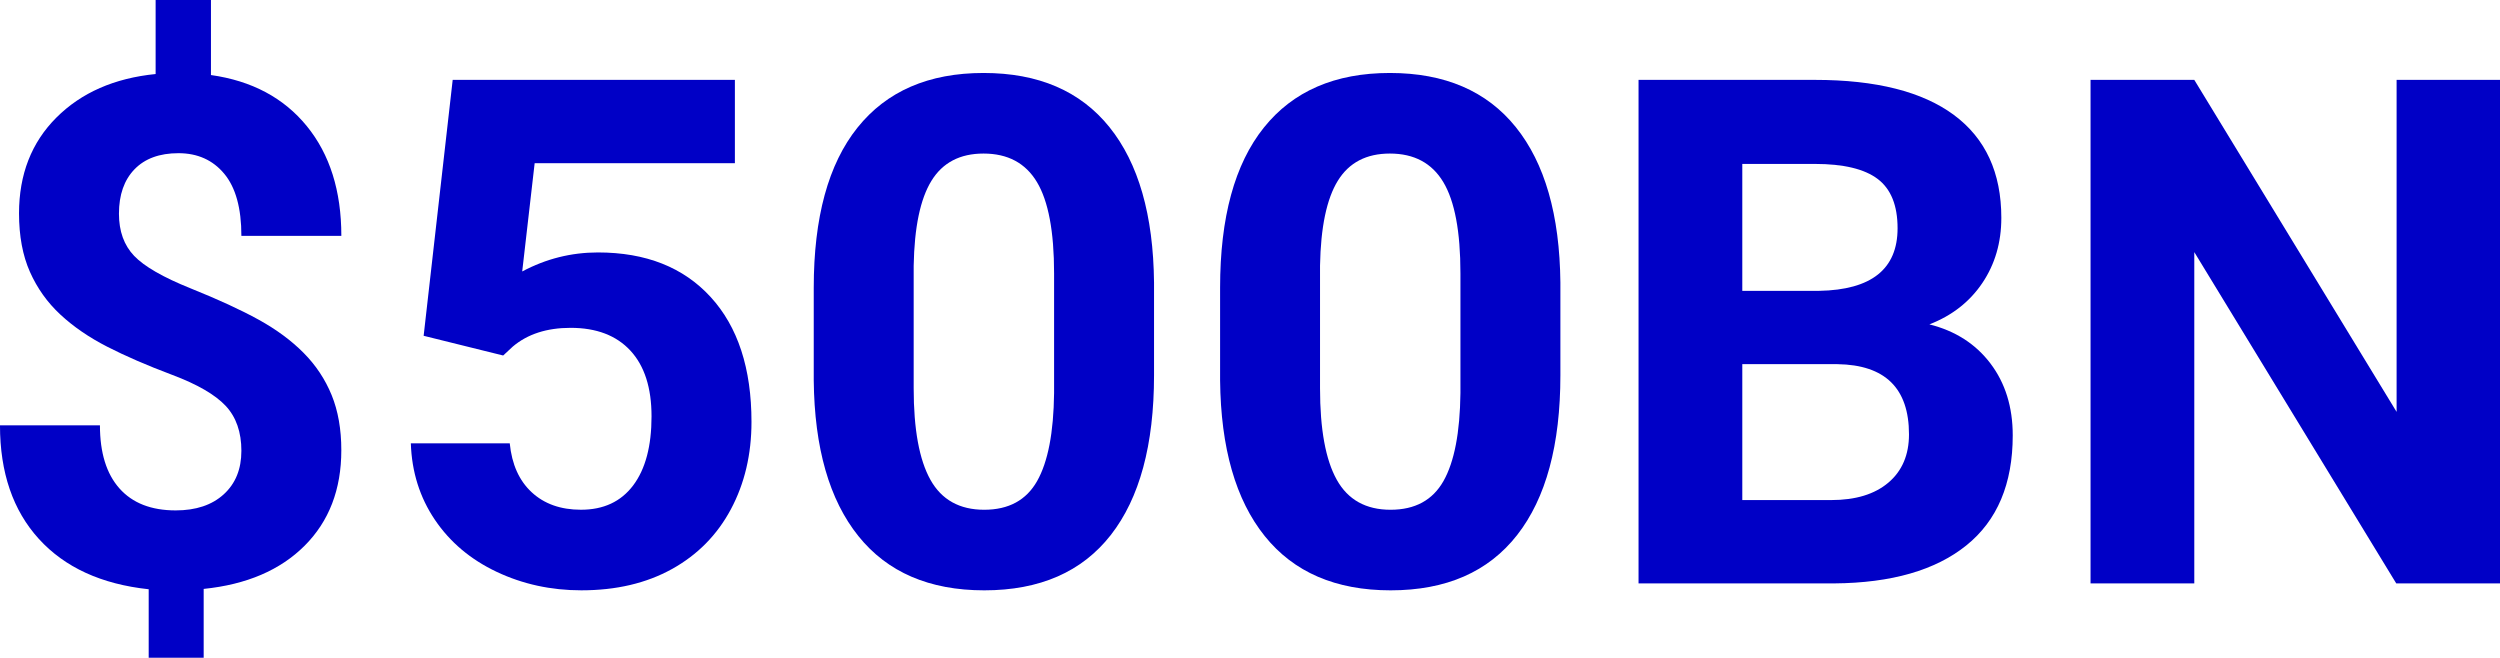
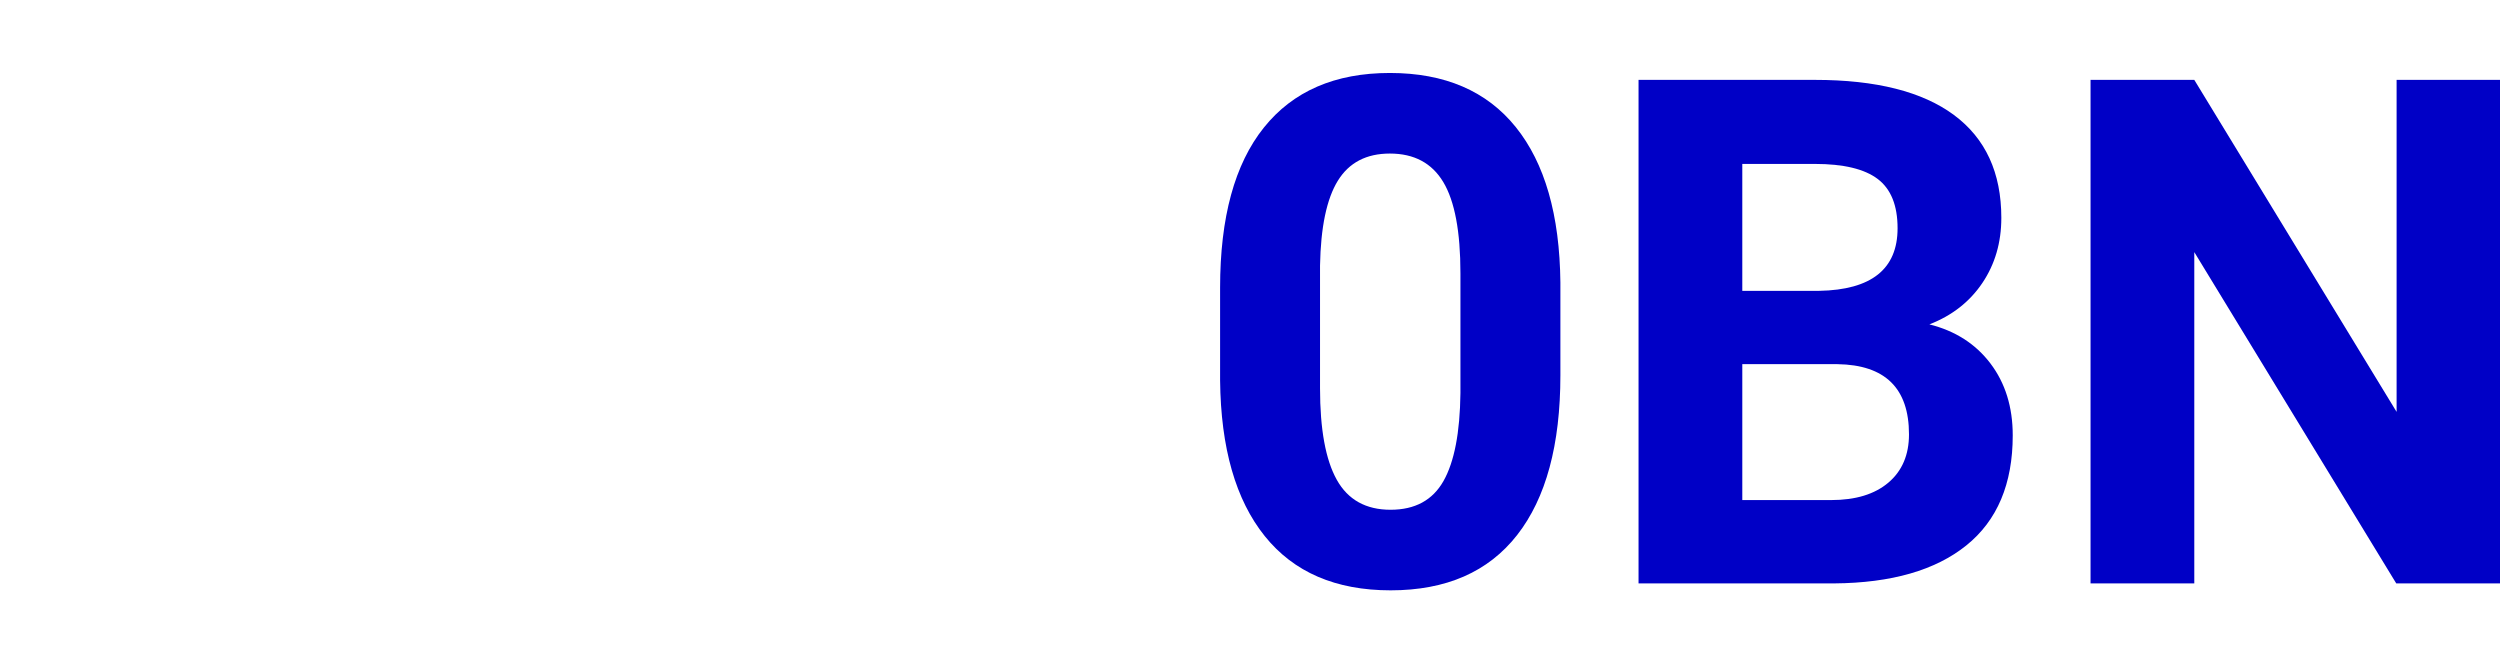
<svg xmlns="http://www.w3.org/2000/svg" id="Layer_1" width="300.032" height="78.94" viewBox="0 0 300.032 78.94">
-   <path d="M28.97,54.121c0-2.269-.63-4.073-1.889-5.416-1.259-1.341-3.396-2.58-6.412-3.714-3.016-1.134-5.617-2.262-7.803-3.382-2.186-1.121-4.061-2.407-5.624-3.86-1.563-1.452-2.78-3.161-3.652-5.125-.871-1.964-1.307-4.302-1.307-7.014,0-4.676,1.494-8.508,4.482-11.497s6.958-4.731,11.912-5.229V0h6.641v9.006c4.897.692,8.73,2.733,11.498,6.122,2.766,3.39,4.15,7.782,4.15,13.177h-11.996c0-3.32-.685-5.803-2.055-7.45-1.369-1.646-3.203-2.47-5.499-2.47-2.269,0-4.026.644-5.271,1.93-1.245,1.287-1.868,3.065-1.868,5.333,0,2.103.608,3.791,1.826,5.063,1.217,1.273,3.479,2.573,6.786,3.901,3.306,1.328,6.024,2.581,8.155,3.756,2.13,1.176,3.928,2.504,5.395,3.984,1.467,1.48,2.588,3.168,3.363,5.063.773,1.896,1.162,4.102,1.162,6.619,0,4.704-1.469,8.522-4.4,11.455-2.933,2.934-6.973,4.662-12.119,5.188v8.259h-6.599v-8.218c-5.672-.608-10.064-2.621-13.178-6.038-3.112-3.417-4.669-7.962-4.669-13.635h11.995c0,3.293.781,5.818,2.345,7.575,1.562,1.757,3.811,2.635,6.744,2.635,2.435,0,4.358-.643,5.769-1.93,1.411-1.286,2.117-3.022,2.117-5.209Z" fill="#0000c6" />
-   <path d="M50.843,40.3l3.486-30.713h33.867v10.002h-24.03l-1.494,12.991c2.849-1.521,5.879-2.283,9.089-2.283,5.755,0,10.265,1.785,13.53,5.354,3.265,3.569,4.897,8.564,4.897,14.982,0,3.901-.823,7.396-2.47,10.48s-4.005,5.479-7.076,7.18c-3.071,1.702-6.696,2.553-10.874,2.553-3.652,0-7.042-.741-10.169-2.221s-5.596-3.562-7.408-6.246-2.774-5.741-2.885-9.173h11.871c.248,2.519,1.127,4.477,2.635,5.873,1.508,1.397,3.479,2.096,5.914,2.096,2.712,0,4.801-.975,6.268-2.926,1.466-1.95,2.199-4.711,2.199-8.28,0-3.43-.844-6.059-2.531-7.885-1.688-1.826-4.082-2.739-7.18-2.739-2.851,0-5.161.747-6.932,2.241l-1.162,1.079-9.546-2.366Z" fill="#0000c6" />
-   <path d="M138.499,45.032c0,8.356-1.73,14.748-5.188,19.175-3.459,4.427-8.522,6.641-15.19,6.641-6.586,0-11.621-2.172-15.107-6.517-3.486-4.344-5.271-10.569-5.354-18.676v-11.123c0-8.439,1.749-14.844,5.25-19.216,3.5-4.372,8.542-6.558,15.128-6.558s11.621,2.166,15.107,6.495c3.486,4.331,5.271,10.549,5.354,18.656v11.123ZM126.504,32.802c0-5.013-.685-8.662-2.055-10.947-1.369-2.285-3.507-3.427-6.412-3.427-2.822,0-4.904,1.087-6.246,3.261-1.343,2.174-2.055,5.574-2.138,10.199v14.707c0,4.929.671,8.593,2.013,10.989s3.493,3.593,6.454,3.593c2.933,0,5.049-1.148,6.35-3.448,1.301-2.298,1.979-5.815,2.034-10.552v-14.374Z" fill="#0000c6" />
-   <path d="M187.267,45.032c0,8.356-1.73,14.748-5.188,19.175-3.459,4.427-8.522,6.641-15.19,6.641-6.586,0-11.621-2.172-15.107-6.517-3.486-4.344-5.271-10.569-5.354-18.676v-11.123c0-8.439,1.749-14.844,5.25-19.216,3.5-4.372,8.542-6.558,15.128-6.558s11.621,2.166,15.107,6.495c3.486,4.331,5.271,10.549,5.354,18.656v11.123ZM175.271,32.802c0-5.013-.685-8.662-2.055-10.947-1.369-2.285-3.507-3.427-6.412-3.427-2.822,0-4.904,1.087-6.246,3.261-1.343,2.174-2.055,5.574-2.138,10.199v14.707c0,4.929.671,8.593,2.013,10.989s3.493,3.593,6.454,3.593c2.933,0,5.049-1.148,6.35-3.448,1.301-2.298,1.979-5.815,2.034-10.552v-14.374Z" fill="#0000c6" />
+   <path d="M187.267,45.032c0,8.356-1.73,14.748-5.188,19.175-3.459,4.427-8.522,6.641-15.19,6.641-6.586,0-11.621-2.172-15.107-6.517-3.486-4.344-5.271-10.569-5.354-18.676v-11.123c0-8.439,1.749-14.844,5.25-19.216,3.5-4.372,8.542-6.558,15.128-6.558s11.621,2.166,15.107,6.495c3.486,4.331,5.271,10.549,5.354,18.656v11.123M175.271,32.802c0-5.013-.685-8.662-2.055-10.947-1.369-2.285-3.507-3.427-6.412-3.427-2.822,0-4.904,1.087-6.246,3.261-1.343,2.174-2.055,5.574-2.138,10.199v14.707c0,4.929.671,8.593,2.013,10.989s3.493,3.593,6.454,3.593c2.933,0,5.049-1.148,6.35-3.448,1.301-2.298,1.979-5.815,2.034-10.552v-14.374Z" fill="#0000c6" />
  <path d="M196.646,70.017V9.587h21.167c7.332,0,12.894,1.405,16.685,4.213,3.79,2.809,5.687,6.924,5.687,12.347,0,2.961-.762,5.569-2.283,7.824-1.522,2.255-3.639,3.908-6.35,4.959,3.098.775,5.54,2.338,7.325,4.69,1.784,2.352,2.677,5.229,2.677,8.633,0,5.811-1.854,10.21-5.562,13.198-3.708,2.988-8.993,4.51-15.854,4.565h-23.491ZM209.098,34.905h9.214c6.28-.11,9.422-2.615,9.422-7.512,0-2.739-.796-4.71-2.387-5.915-1.592-1.203-4.103-1.805-7.533-1.805h-8.716v15.232ZM209.098,43.704v16.311h10.667c2.932,0,5.222-.698,6.868-2.096,1.646-1.396,2.47-3.327,2.47-5.79,0-5.533-2.863-8.342-8.592-8.425h-11.413Z" fill="#0000c6" />
  <path d="M300.032,70.017h-12.451l-24.238-39.761v39.761h-12.451V9.587h12.451l24.28,39.844V9.587h12.409v60.43Z" fill="#0000c6" />
</svg>